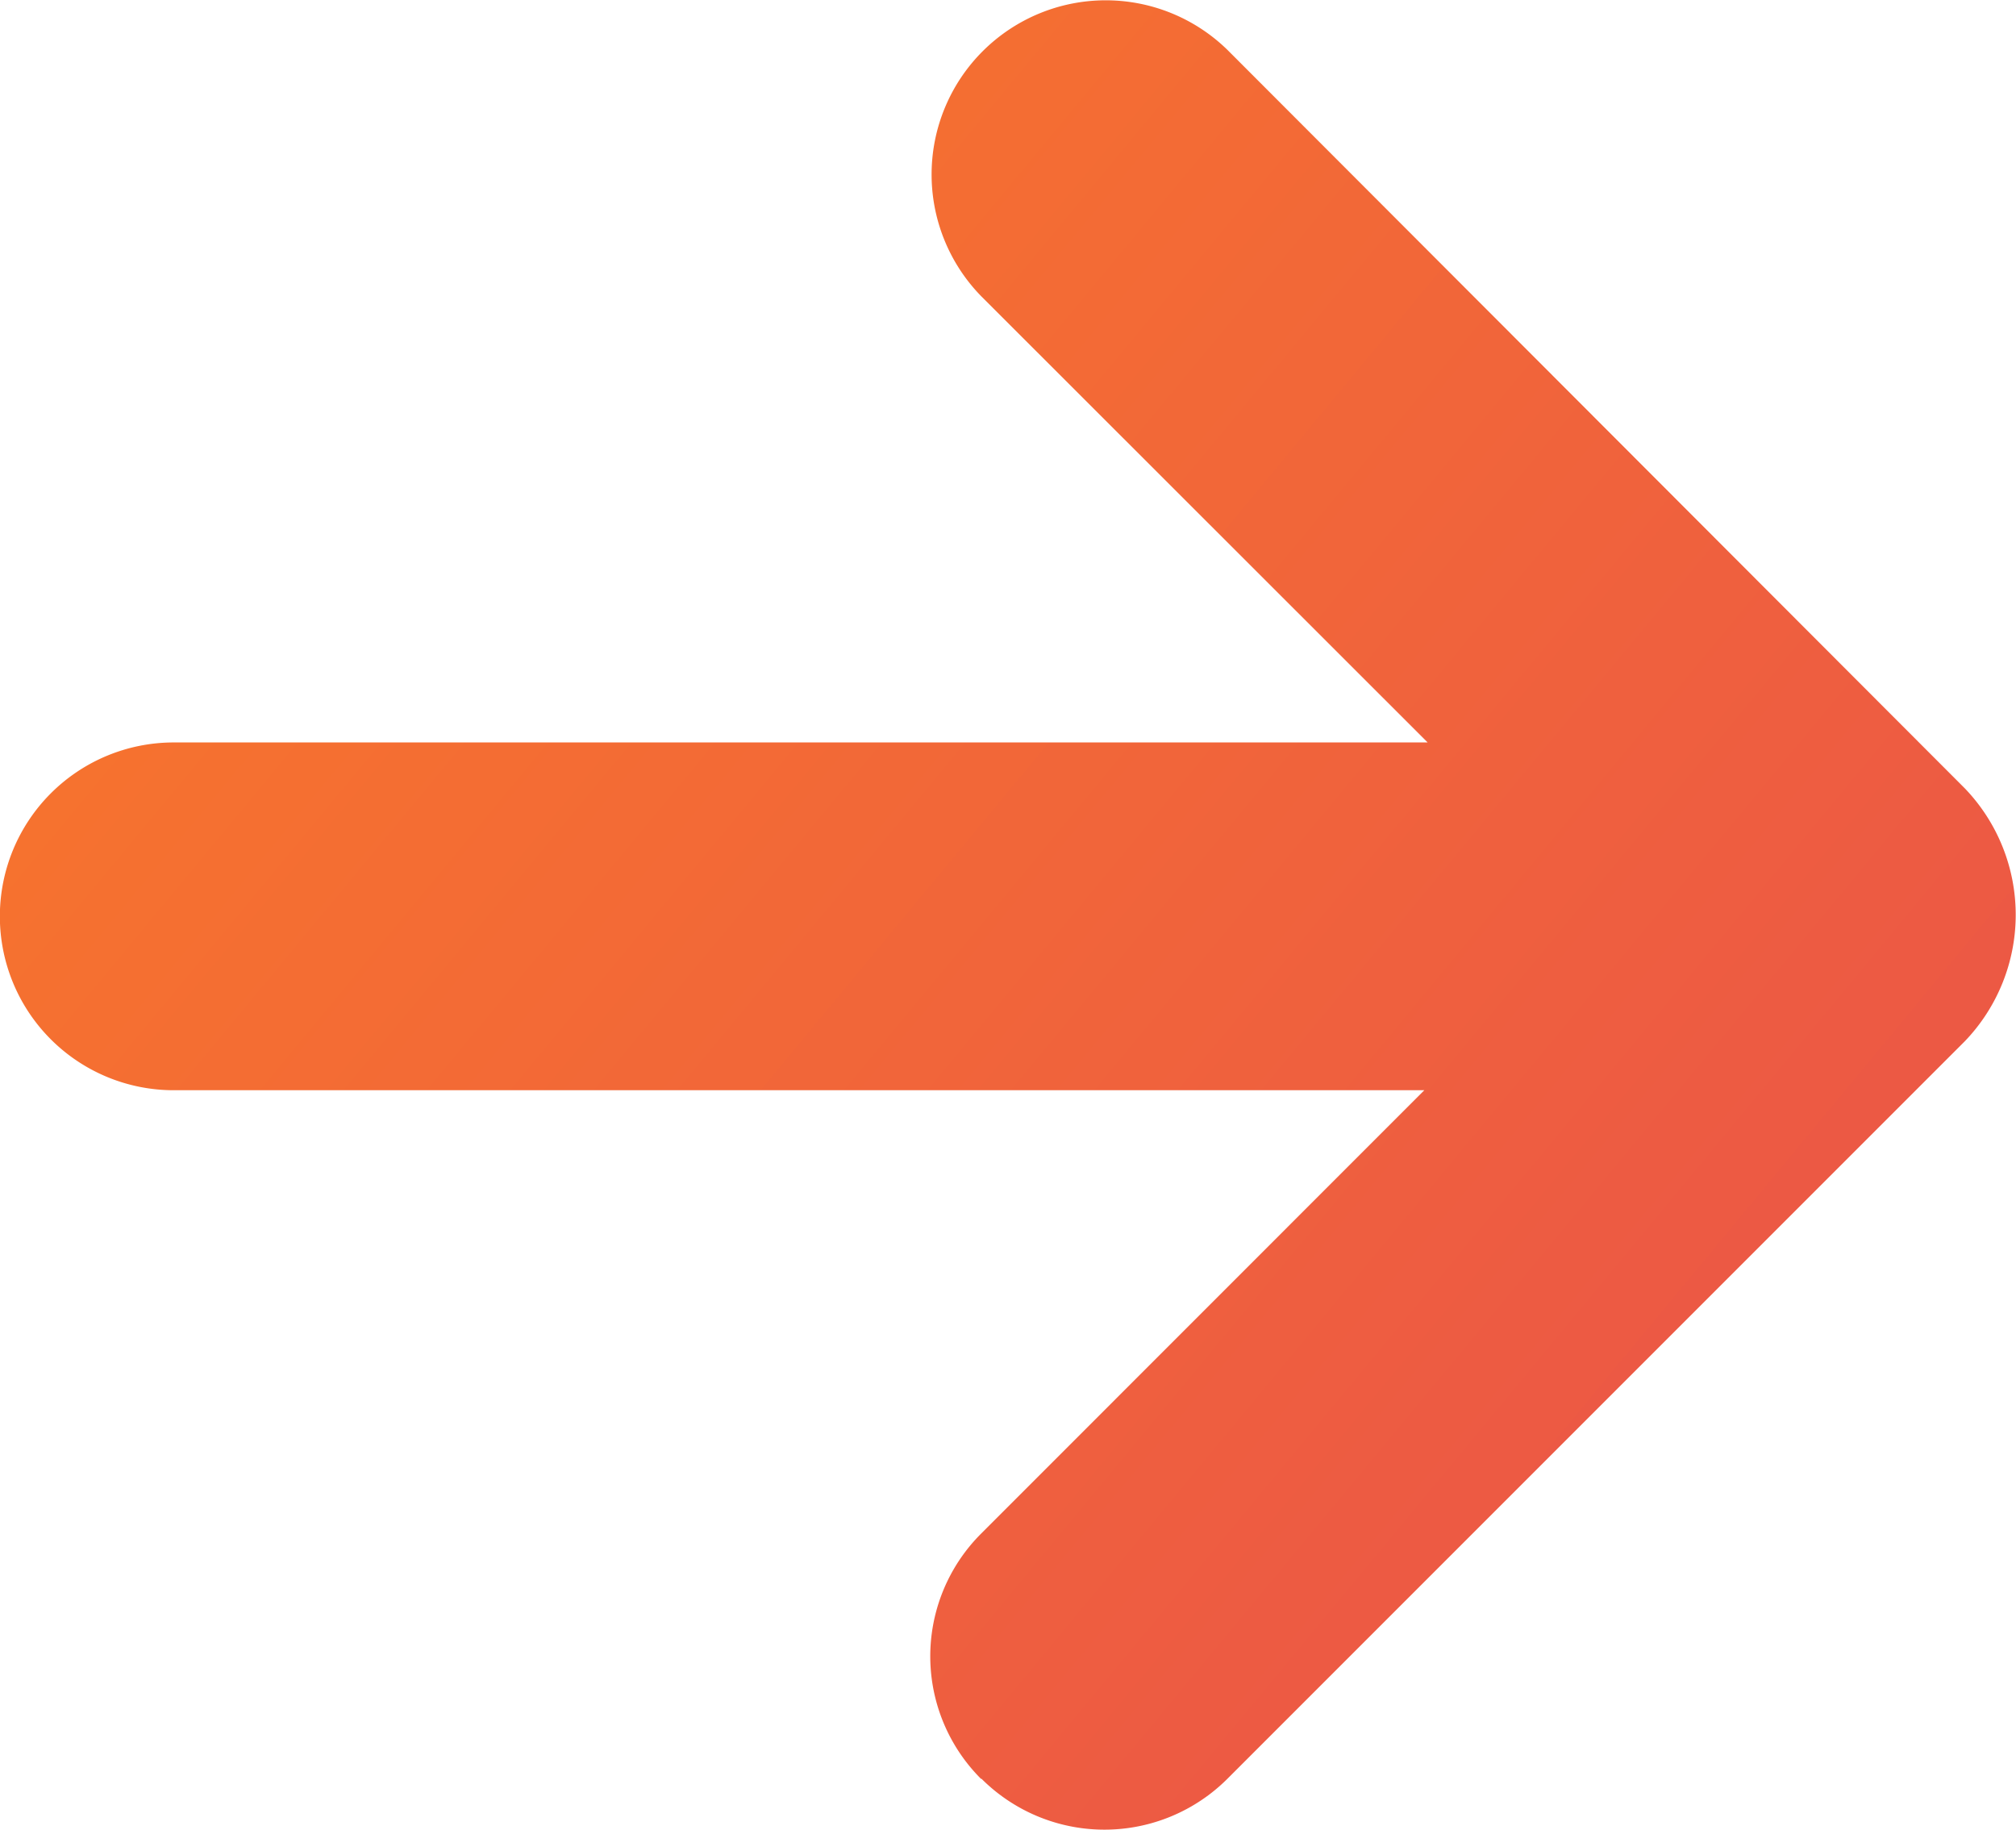
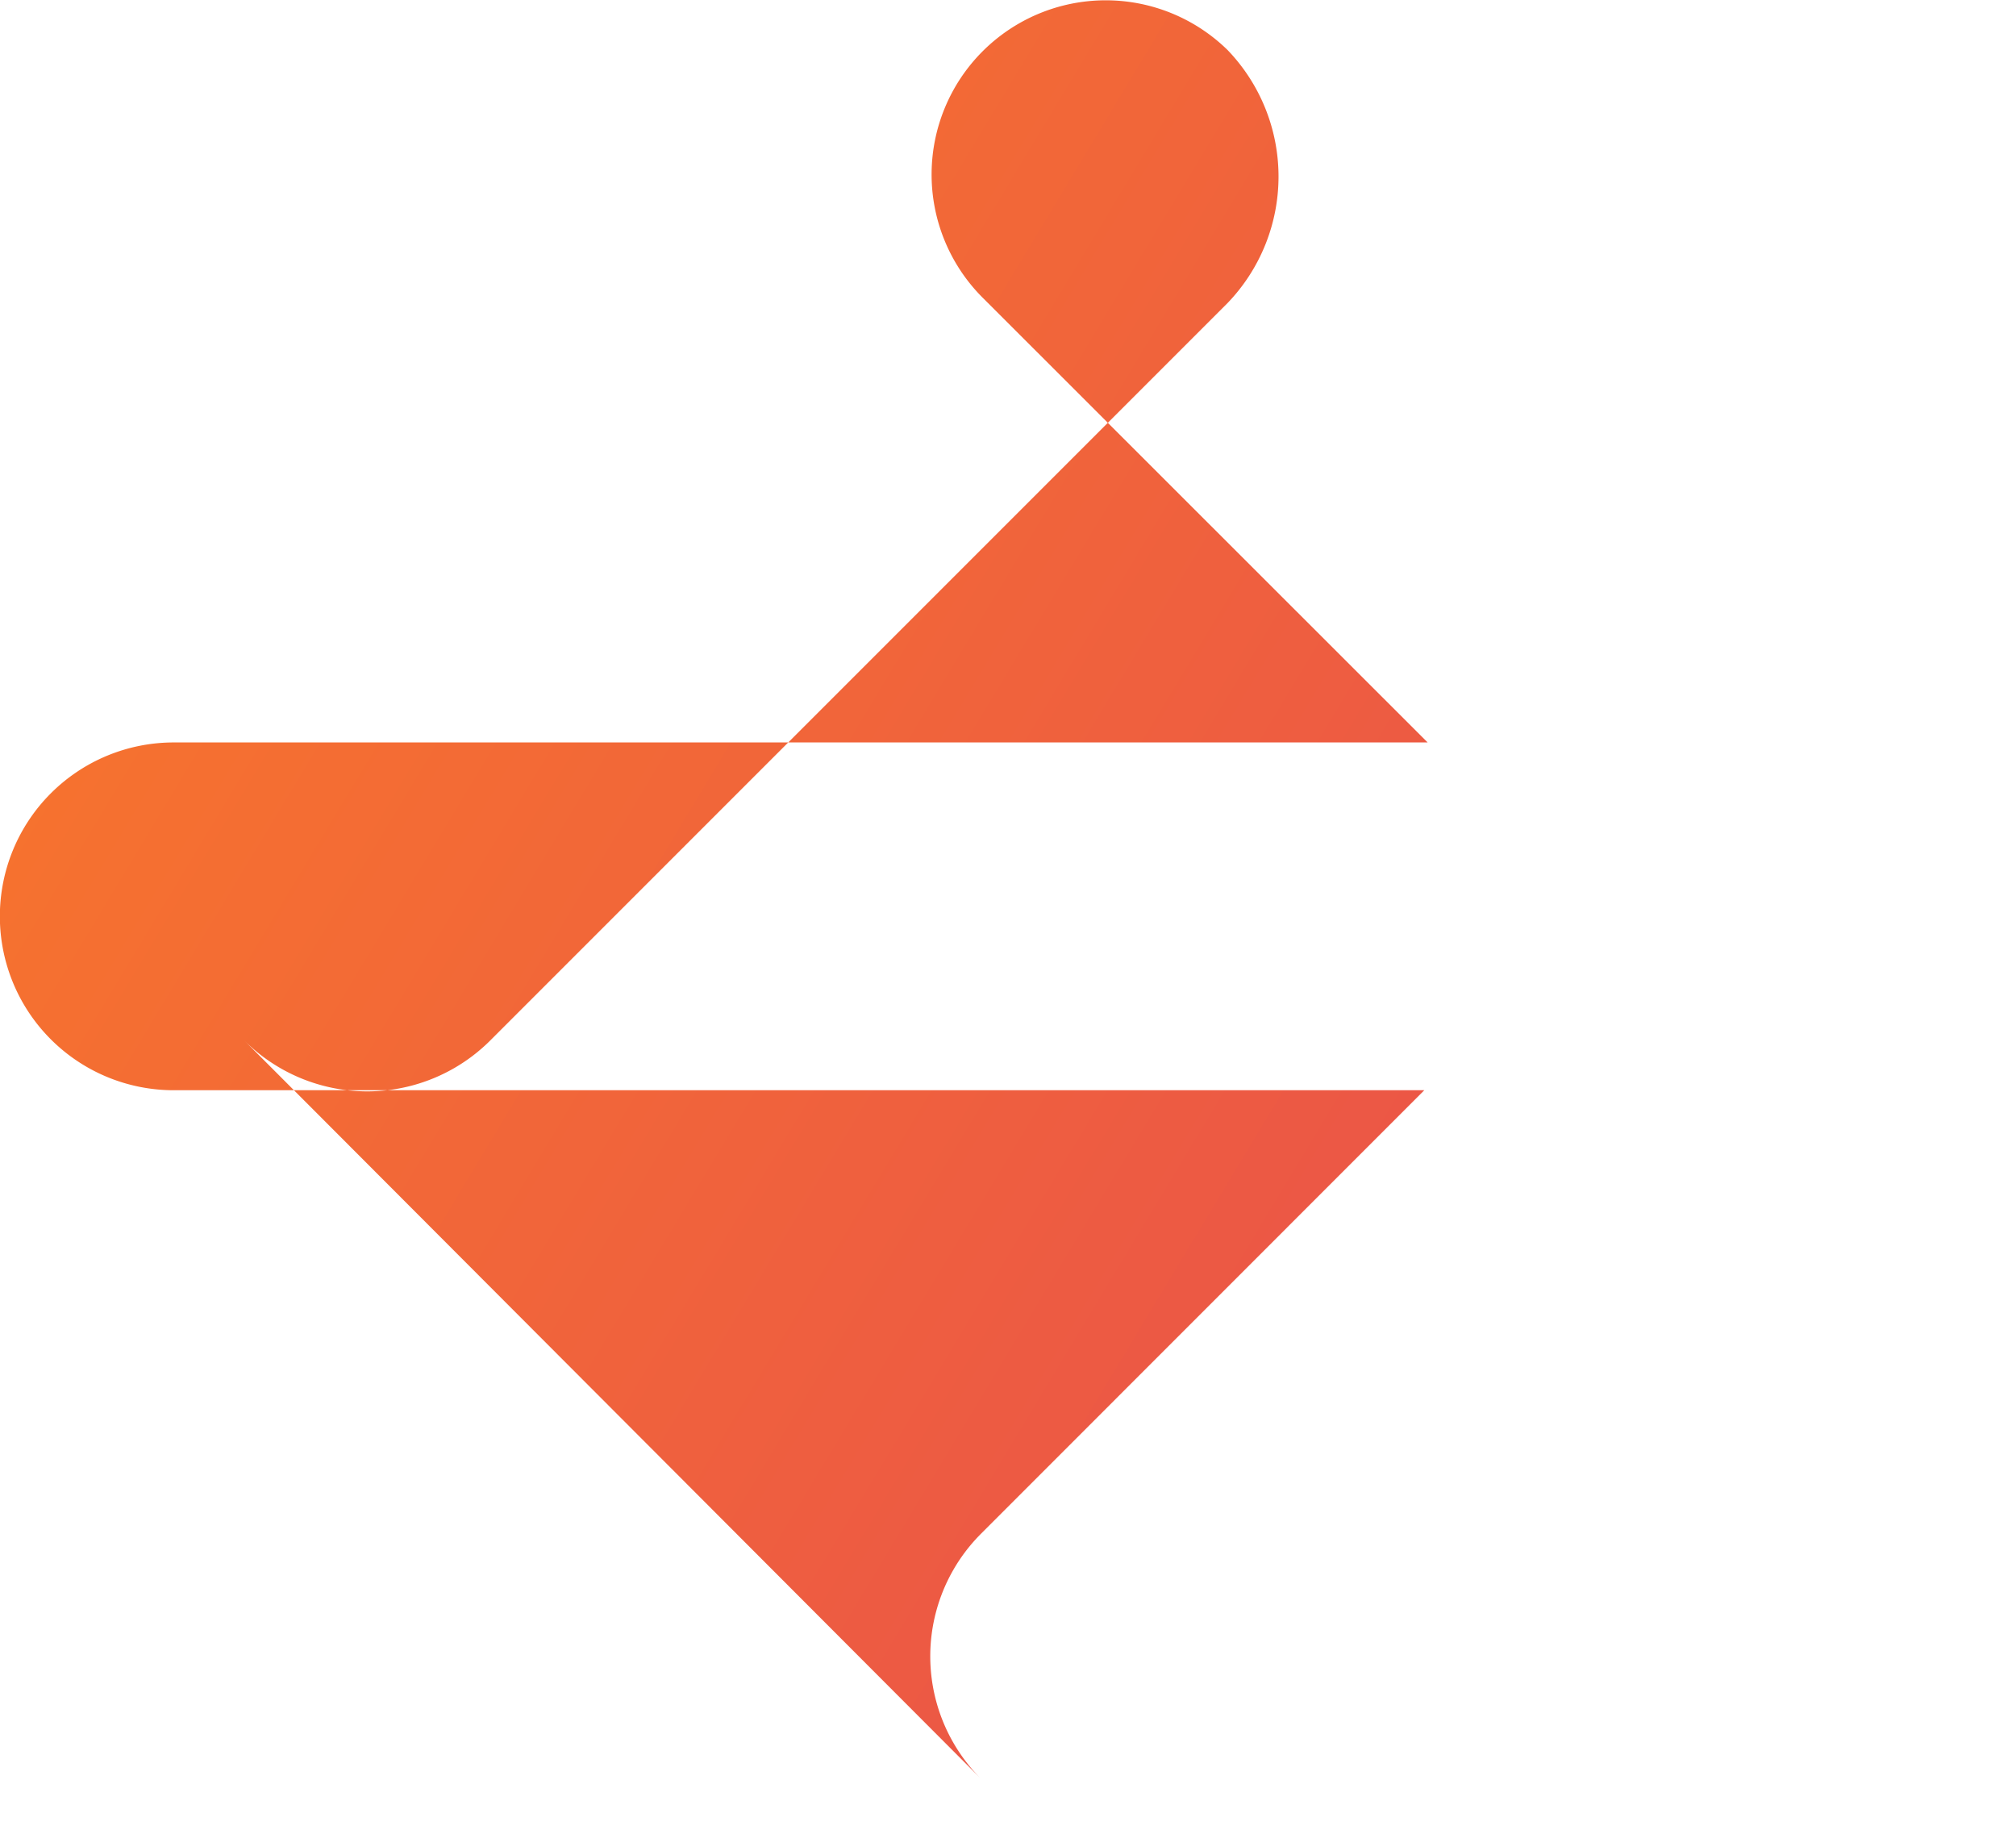
<svg xmlns="http://www.w3.org/2000/svg" width="14.494" height="13.156" viewBox="0 0 14.494 13.156">
  <defs>
    <linearGradient id="linear-gradient" x1="-0.399" y1="-0.153" x2="0.976" y2="0.869" gradientUnits="objectBoundingBox">
      <stop offset="0" stop-color="#fe871d" />
      <stop offset="1" stop-color="#ea5349" />
    </linearGradient>
  </defs>
-   <path id="right-arrow" d="M8084.055,21185.309a1.246,1.246,0,0,1,0-1.766l3.185-3.186h-8.991a1.249,1.249,0,1,1,0-2.5h9.015l-3.209-3.207a1.252,1.252,0,0,1,1.771-1.77l5.3,5.307a1.312,1.312,0,0,1,0,1.818l-5.3,5.3a1.251,1.251,0,0,1-1.771,0Z" transform="translate(-8077 -21172.52)" fill="url(#linear-gradient)" />
+   <path id="right-arrow" d="M8084.055,21185.309a1.246,1.246,0,0,1,0-1.766l3.185-3.186h-8.991a1.249,1.249,0,1,1,0-2.5h9.015l-3.209-3.207a1.252,1.252,0,0,1,1.771-1.77a1.312,1.312,0,0,1,0,1.818l-5.3,5.3a1.251,1.251,0,0,1-1.771,0Z" transform="translate(-8077 -21172.52)" fill="url(#linear-gradient)" />
</svg>